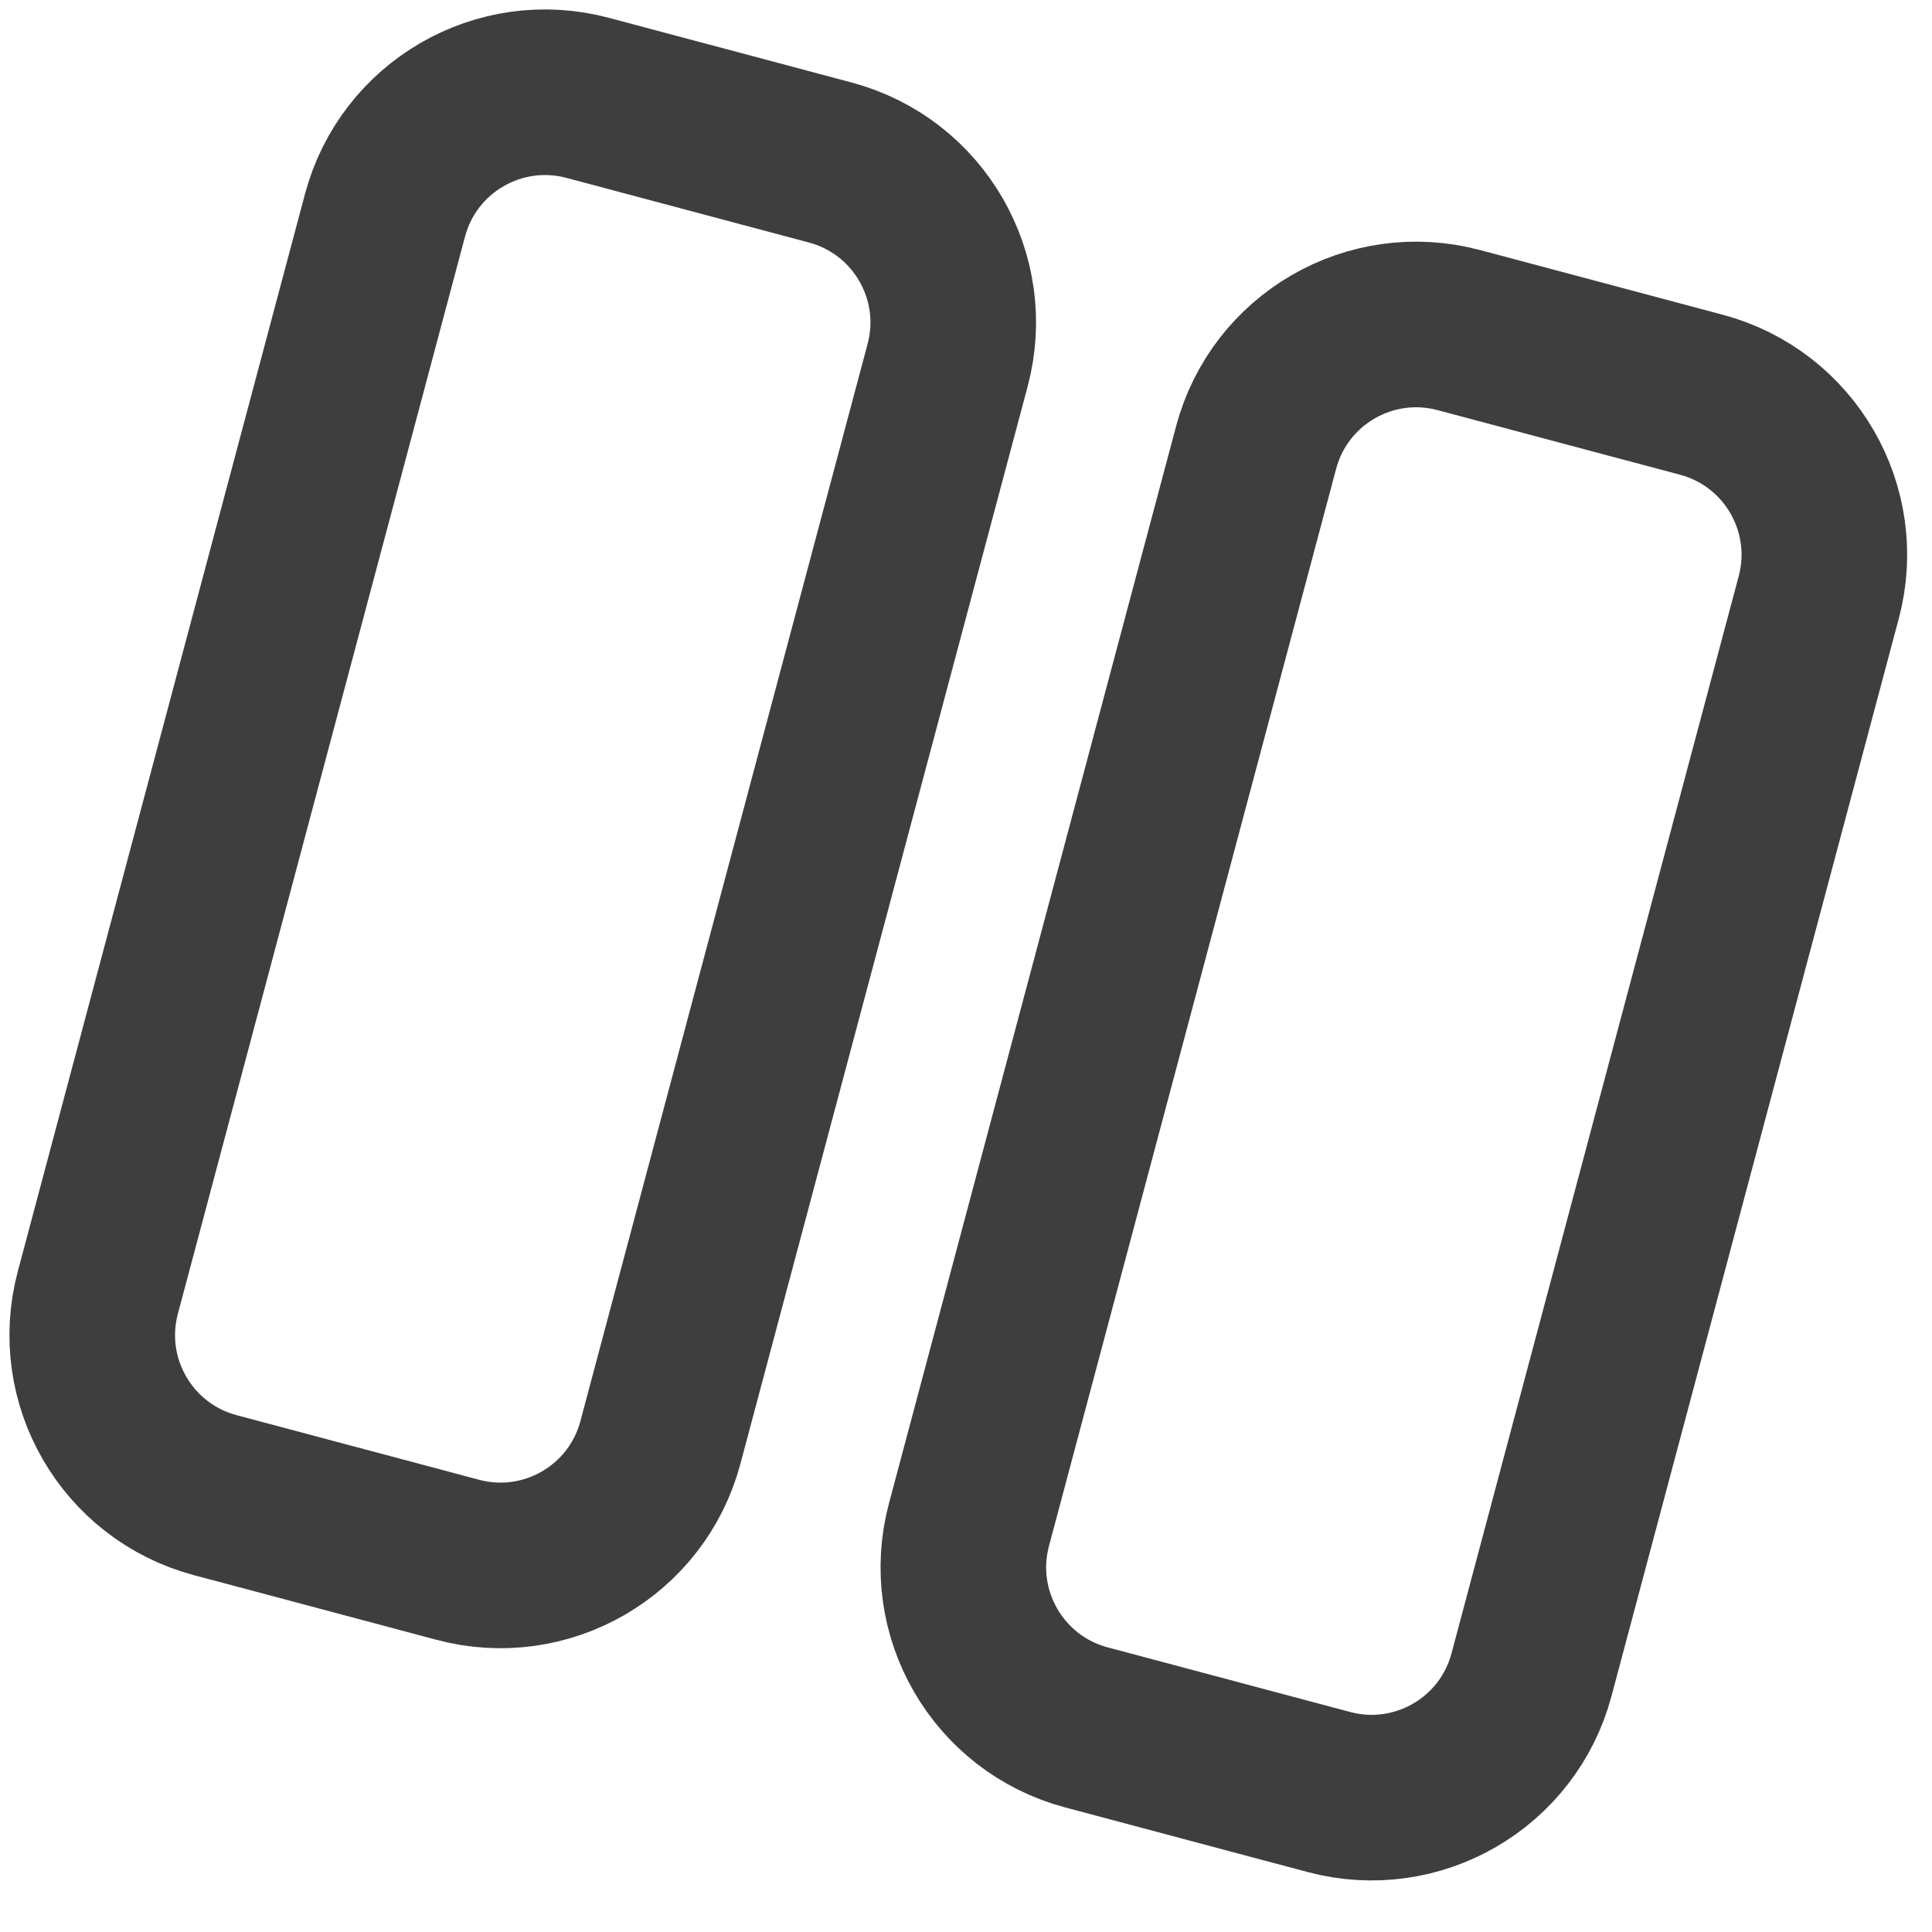
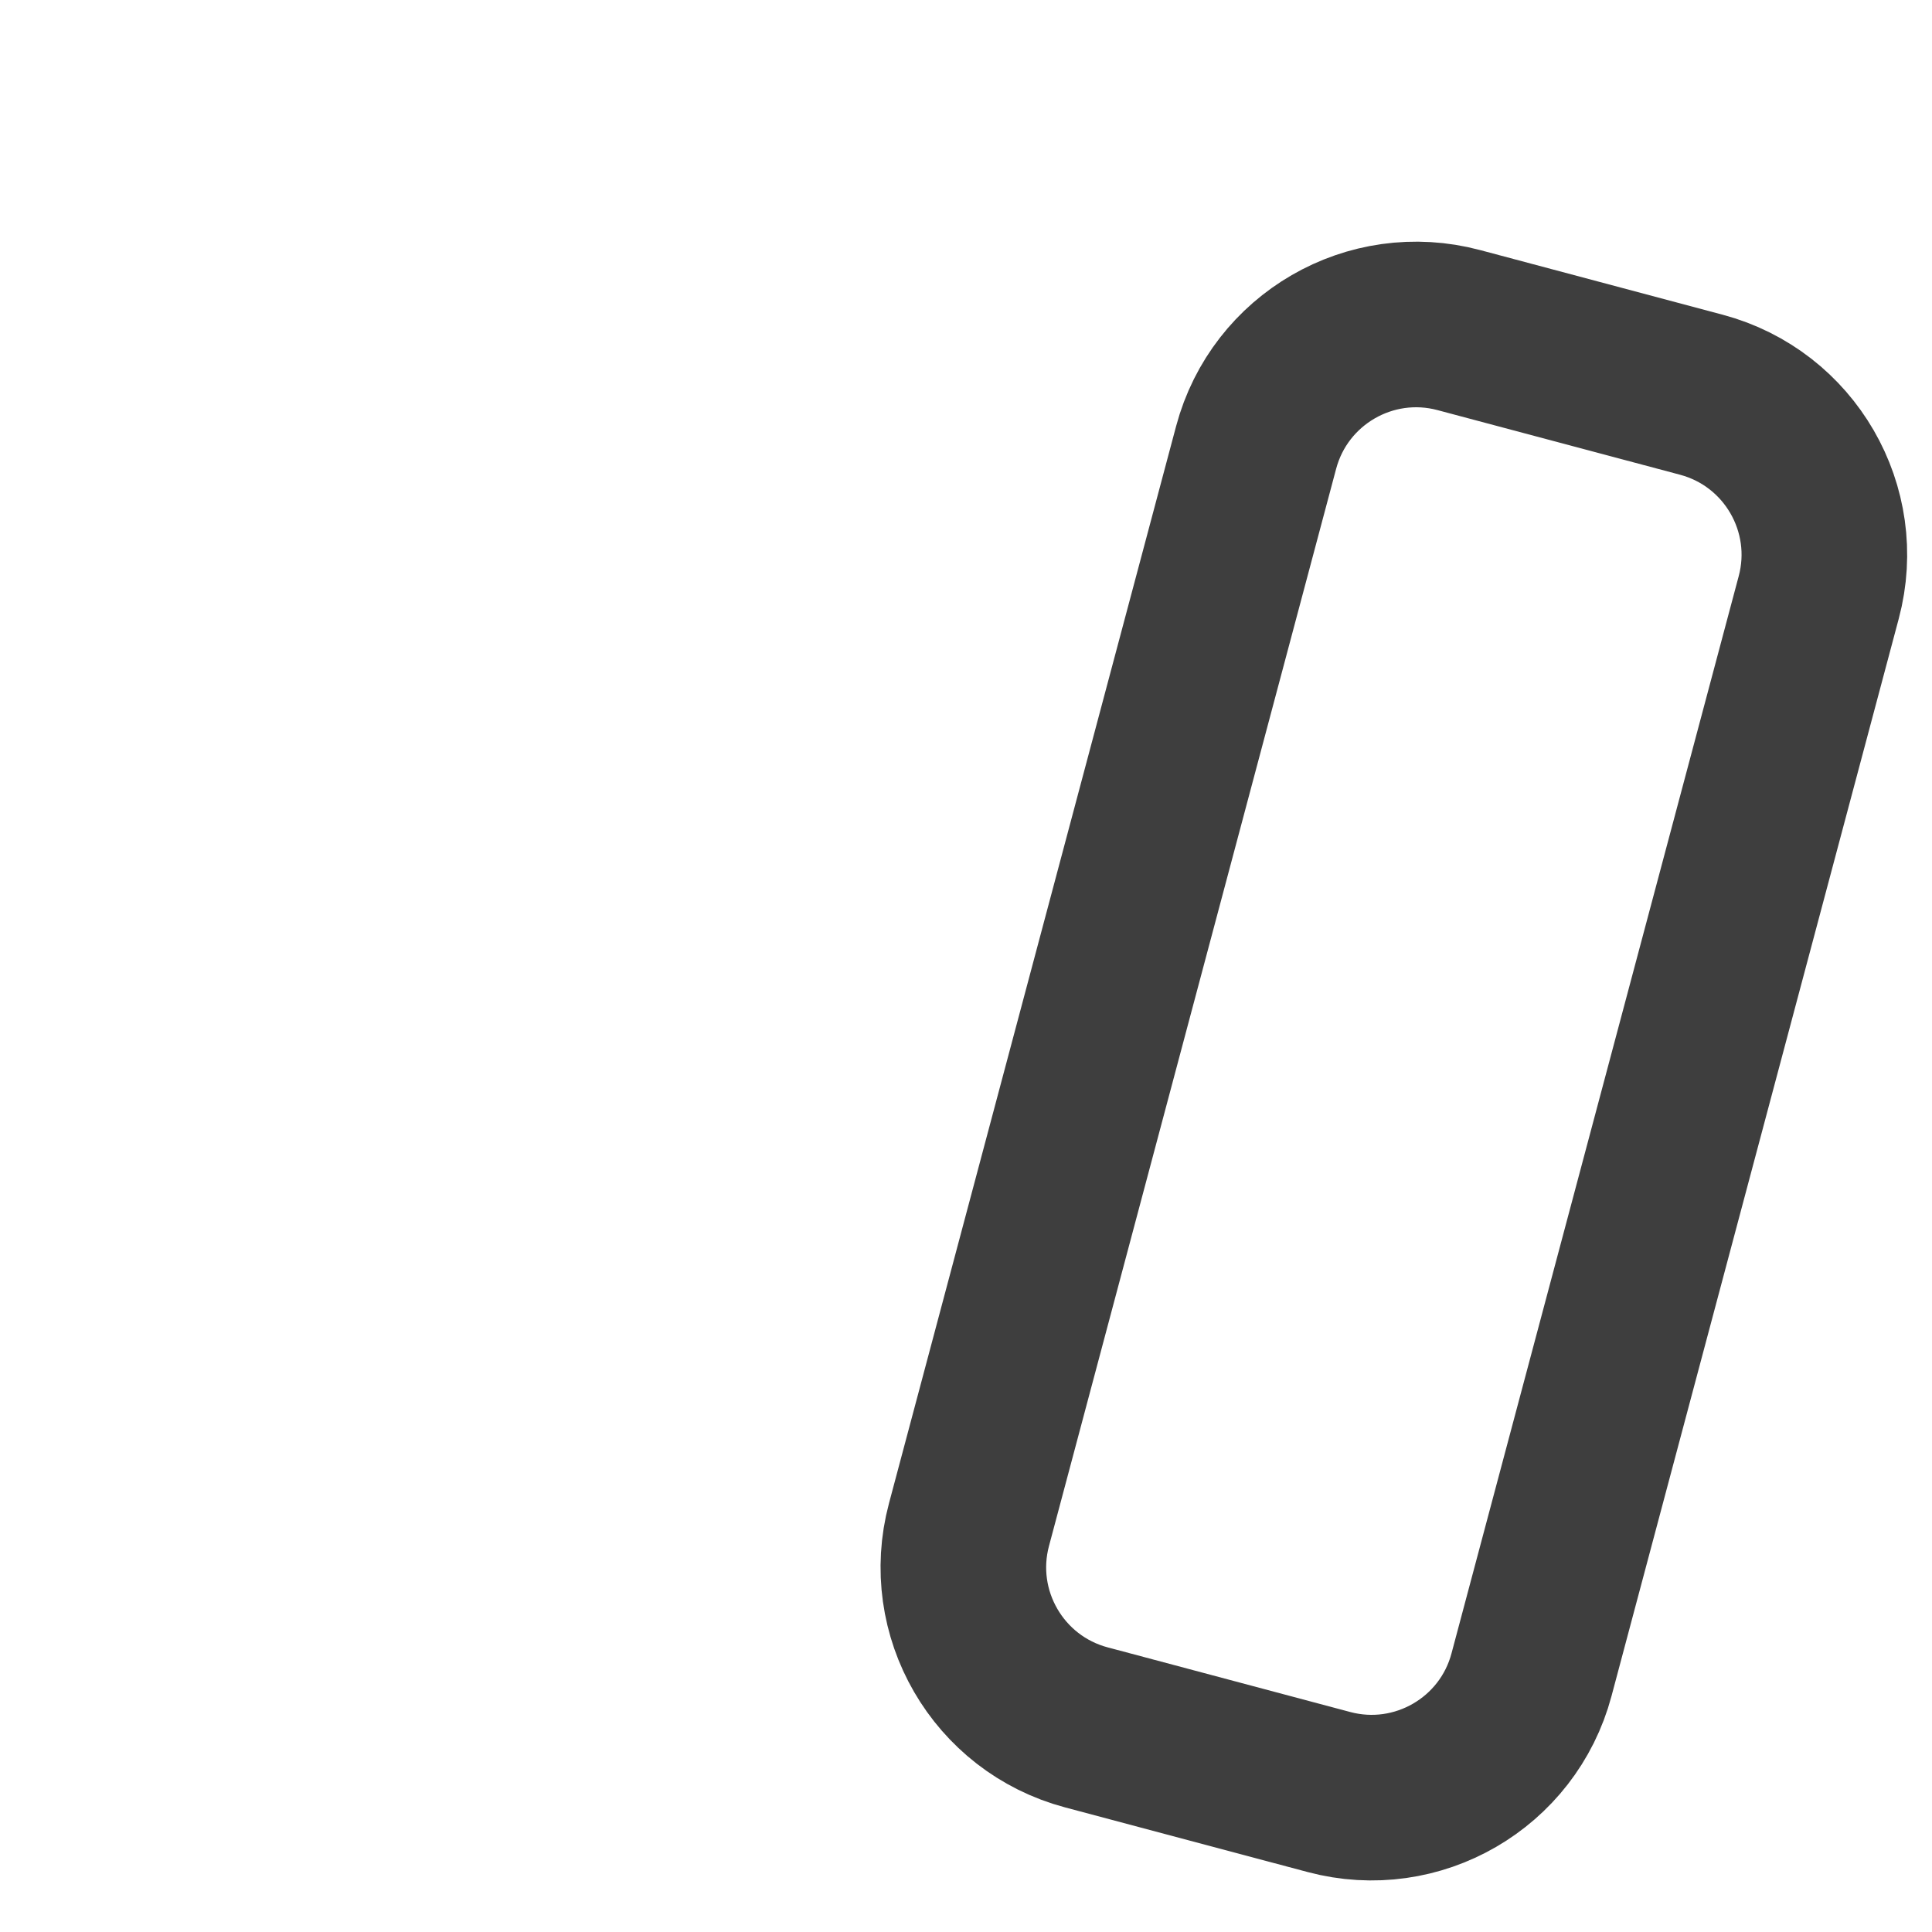
<svg xmlns="http://www.w3.org/2000/svg" width="35" height="35" viewBox="0 0 35 35" fill="none">
-   <path d="M15.041 2.944L10.647 1.773C9.046 1.346 7.402 2.298 6.975 3.899L1.773 23.414C1.346 25.015 2.298 26.659 3.899 27.086L8.293 28.257C9.894 28.684 11.538 27.732 11.964 26.131L17.167 6.616C17.594 5.015 16.642 3.371 15.041 2.944Z" stroke="#3E3E3E" stroke-width="3" stroke-linecap="round" stroke-linejoin="round" />
  <path d="M30.822 7.151L26.428 5.98C24.827 5.553 23.183 6.505 22.756 8.106L17.554 27.621C17.127 29.222 18.079 30.866 19.68 31.293L24.074 32.464C25.675 32.891 27.319 31.939 27.745 30.338L32.948 10.823C33.375 9.222 32.423 7.578 30.822 7.151Z" stroke="#3E3E3E" stroke-width="3" stroke-linecap="round" stroke-linejoin="round" />
</svg>